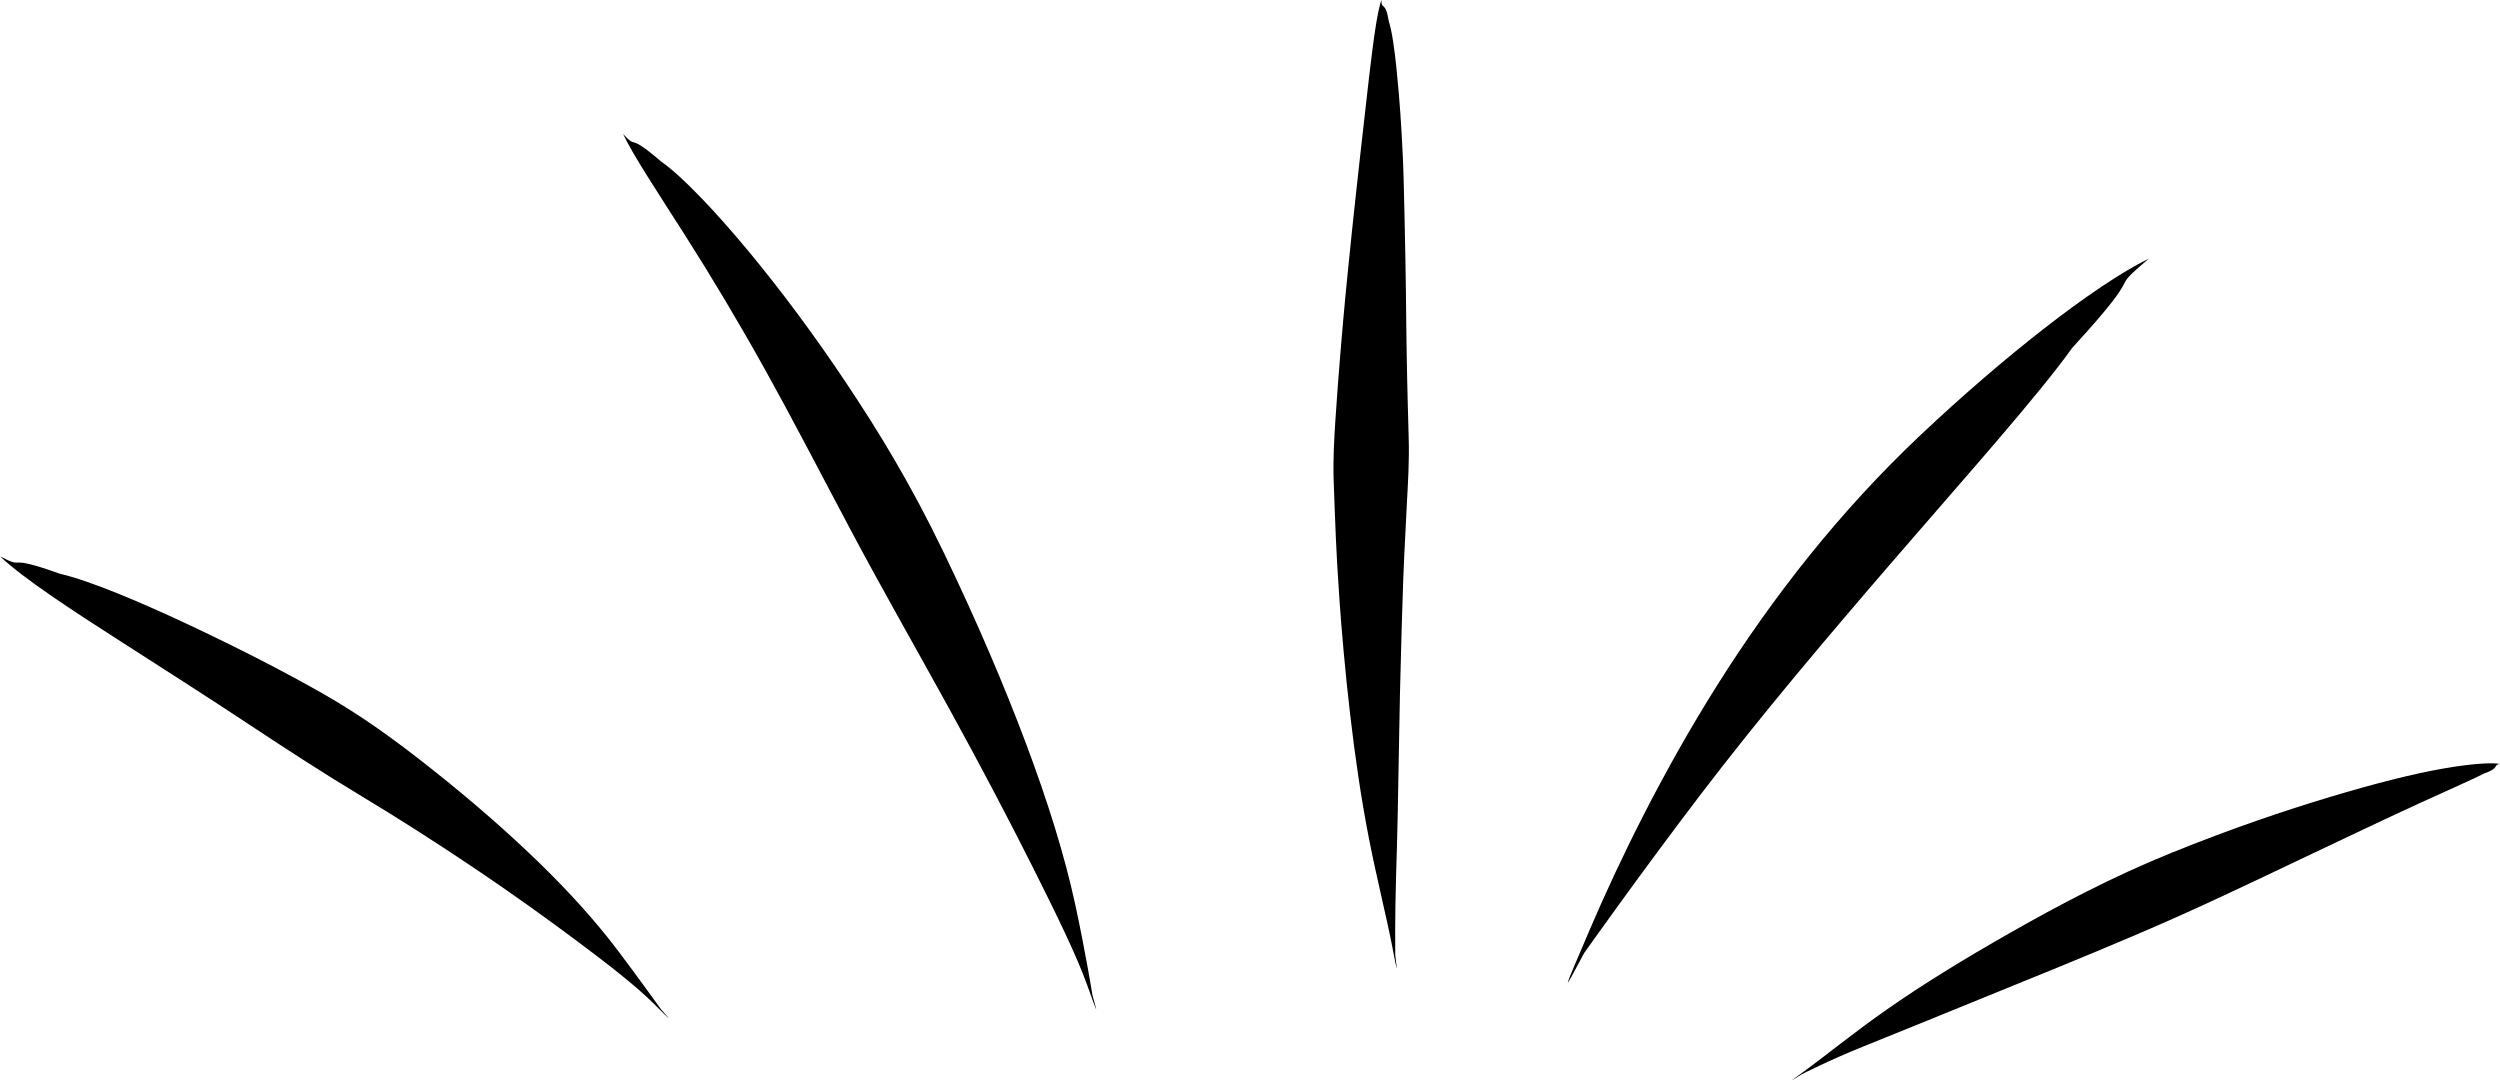
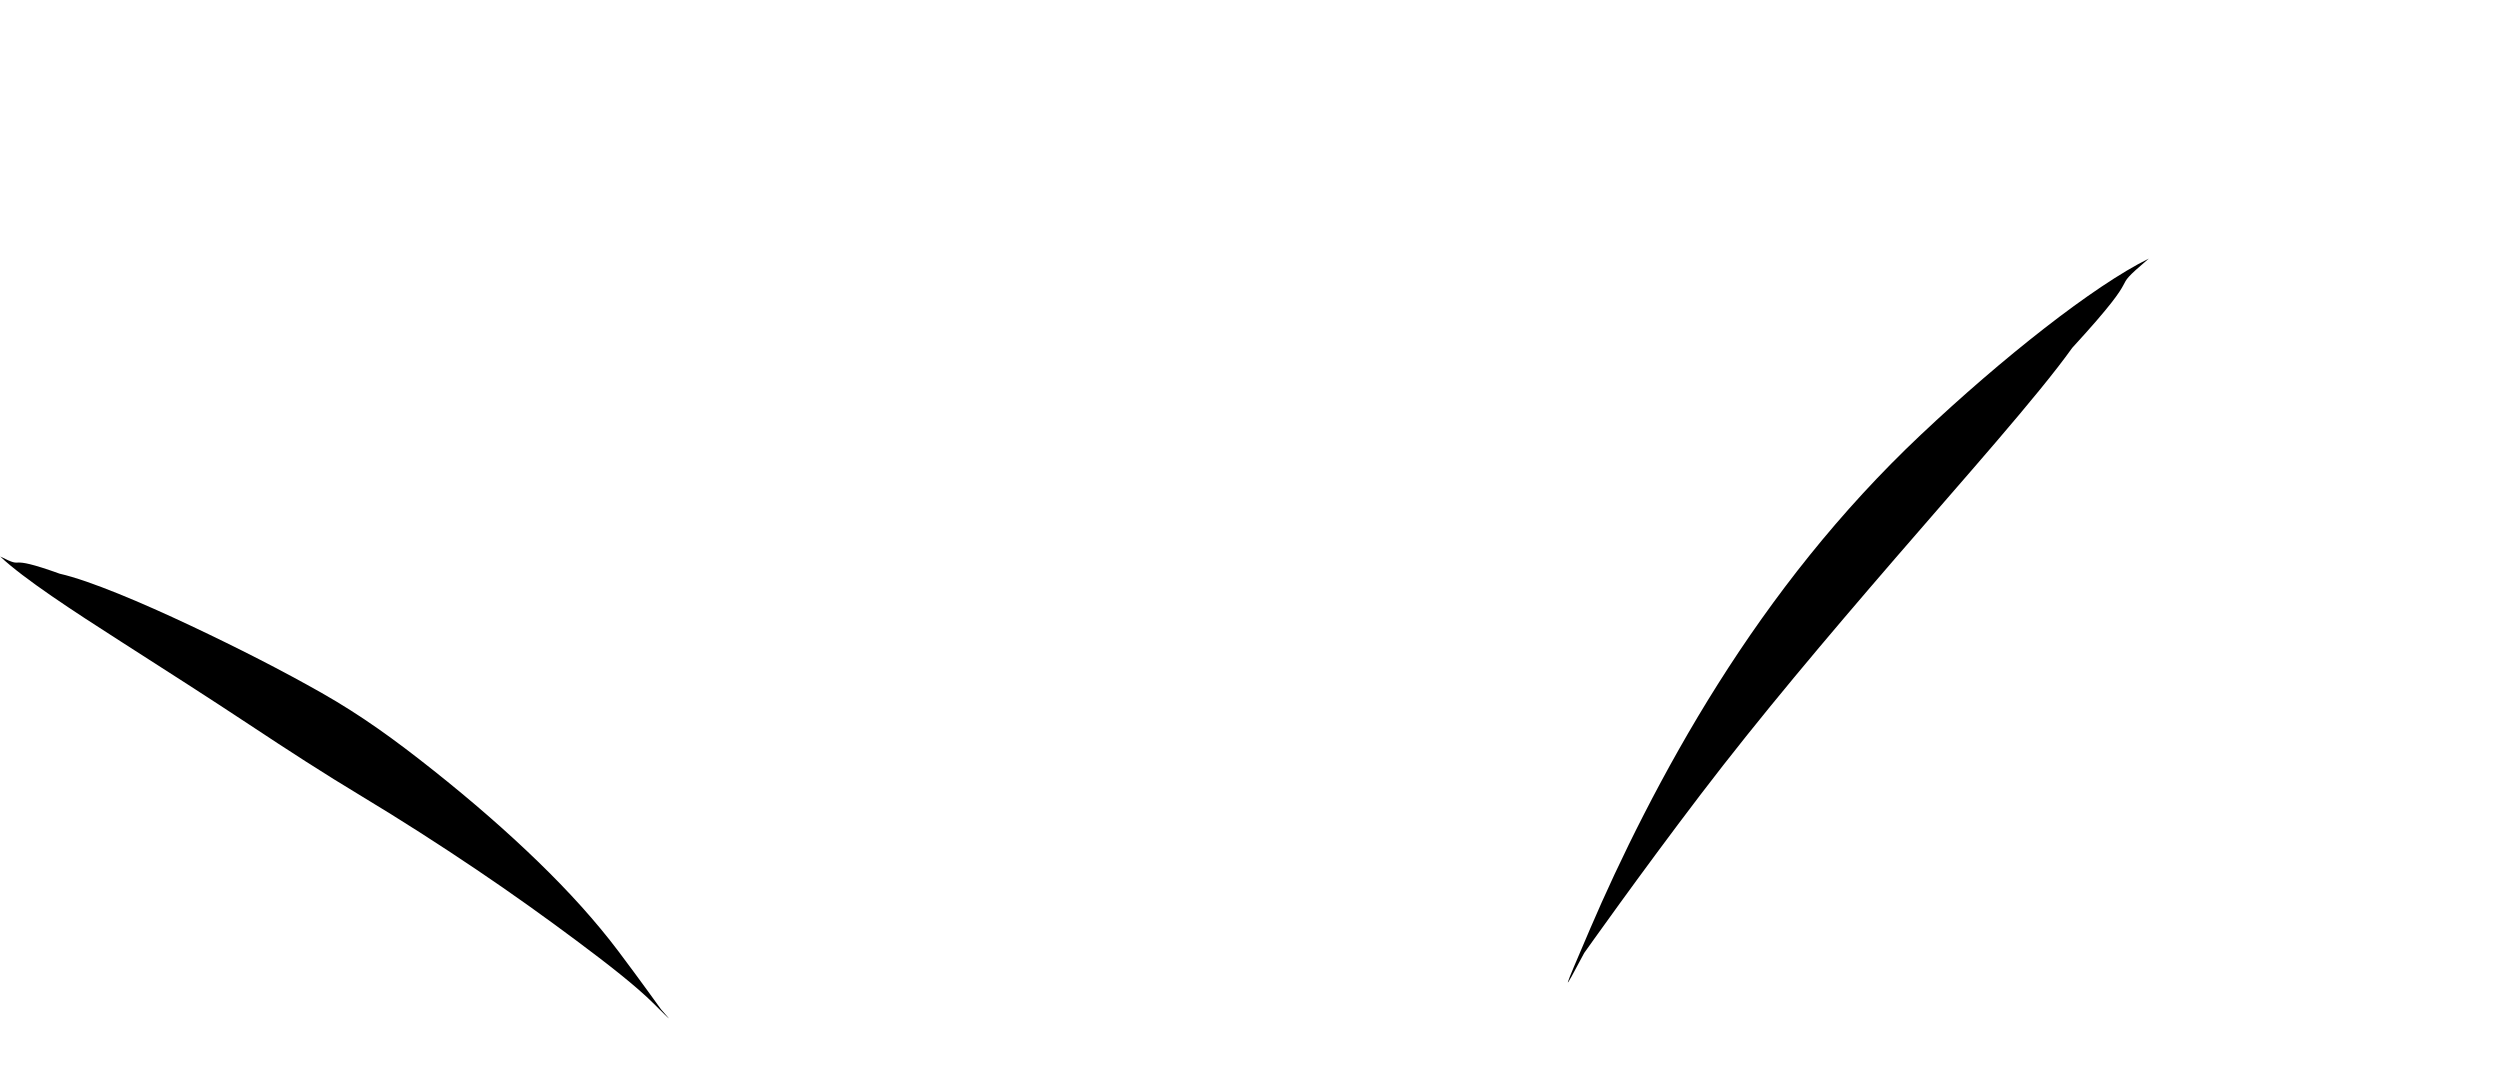
<svg xmlns="http://www.w3.org/2000/svg" height="189.9" preserveAspectRatio="xMidYMid meet" version="1.0" viewBox="326.7 988.1 438.5 189.9" width="438.5" zoomAndPan="magnify">
  <g>
    <g id="change1_2">
      <path d="M326.734,1085.71C330.861,1089.615,339.622,1095.324,347.794,1100.556C355.967,1105.789,363.515,1110.623,370.382,1115.168C377.248,1119.714,383.542,1123.794,390.215,1127.809C396.888,1131.824,403.808,1136.269,410.199,1140.576C416.59,1144.882,422.443,1149.084,427.847,1153.117C433.25,1157.15,438.247,1161.024,441.425,1164.197C444.603,1167.37,444.603,1167.37,442.631,1165.12C442.631,1165.12,439.13,1160.217,435.181,1154.968C431.232,1149.72,426.49,1144.484,421.05,1139.211C415.611,1133.938,409.506,1128.615,402.744,1123.244C395.983,1117.872,390.063,1113.582,383.147,1109.656C376.231,1105.728,368.538,1101.802,360.105,1097.824C351.671,1093.846,342.44,1089.924,337.179,1088.729C327.049,1085.084,331.603,1088.16,326.734,1085.71 Z" />
    </g>
    <g id="change1_5">
-       <path d="M435.986,1011.594C437.723,1015.308,442.239,1022.113,446.85,1029.353C451.46,1036.593,456.109,1044.354,460.759,1052.692C465.408,1061.03,470.032,1069.971,475.652,1080.576C481.272,1091.181,487.622,1102.267,493.2,1112.419C498.778,1122.572,503.62,1131.785,507.78,1140.07C511.939,1148.354,515.544,1155.711,517.421,1160.957C519.299,1166.203,519.299,1166.203,518.312,1162.626C518.312,1162.626,517.133,1155.232,515.296,1146.747C513.46,1138.263,510.546,1128.868,506.678,1118.564C502.811,1108.26,498.028,1097.05,492.228,1085.005C486.429,1072.96,480.842,1063.842,475.199,1055.382C469.556,1046.922,463.803,1039.179,457.977,1032.149C452.151,1025.118,446.191,1018.87,442.68,1016.446C436.502,1011.12,438.653,1014.495,435.986,1011.594 Z" />
-     </g>
+       </g>
    <g id="change1_4">
-       <path d="M568.997,988.082C568.366,990.008,567.823,993.615,567.418,996.854C567.013,1000.092,566.664,1002.963,566.397,1005.465C566.13,1007.967,565.874,1010.098,565.714,1011.514C565.554,1012.929,565.449,1013.866,565.339,1014.823C565.229,1015.78,565.116,1016.758,565.014,1017.757C564.912,1018.756,564.806,1019.775,564.433,1023.05C564.061,1026.325,563.571,1031.209,563.173,1035.117C562.775,1039.025,562.507,1041.96,562.33,1043.923C562.154,1045.886,562.067,1046.893,561.992,1047.798C561.917,1048.703,561.792,1050.204,561.67,1051.713C561.548,1053.222,561.43,1054.739,561.315,1056.264C561.2,1057.789,561.088,1059.321,560.906,1062.133C560.723,1064.945,560.496,1068.828,560.626,1072.43C560.756,1076.033,560.871,1079.35,561.006,1082.383C561.141,1085.416,561.288,1088.164,561.641,1093.307C561.994,1098.45,562.655,1106.045,563.52,1113.454C564.384,1120.863,565.43,1128.084,566.798,1135.097C568.166,1142.111,569.888,1148.901,570.86,1153.935C571.831,1158.968,571.831,1158.968,571.427,1155.585C571.427,1155.585,571.349,1148.736,571.574,1141.734C571.799,1134.731,571.944,1127.61,572.053,1120.353C572.163,1113.096,572.335,1105.691,572.56,1098.124C572.785,1090.558,572.887,1088.085,573.02,1085.294C573.154,1082.503,573.305,1079.421,573.486,1076.05C573.666,1072.68,573.897,1069.021,573.789,1065.067C573.681,1061.113,573.638,1059.607,573.6,1058.094C573.561,1056.582,573.527,1055.076,573.496,1053.578C573.466,1052.08,573.44,1050.59,573.418,1049.098C573.396,1047.606,573.388,1047.278,573.373,1045.986C573.359,1044.694,573.339,1042.408,573.295,1039.138C573.25,1035.868,573.181,1031.616,573.062,1026.38C572.944,1021.144,572.916,1020.084,572.887,1019.056C572.857,1018.029,572.826,1017.022,572.779,1016.036C572.731,1015.049,572.682,1014.084,572.631,1013.144C572.581,1012.204,572.482,1010.275,572.322,1007.975C572.161,1005.675,571.943,1003.019,571.631,1000.005C571.319,996.99,570.882,993.618,570.292,991.812C569.697,988.08,569.001,990.008,568.997,988.082 Z" />
-     </g>
+       </g>
    <g id="change1_3">
      <path d="M703.603,1033.454C693.915,1038.235,677.887,1050.896,663.613,1064.359C649.339,1077.822,637.735,1092.713,628.035,1108.068C618.335,1123.424,610.67,1139.195,605.627,1150.967C600.585,1162.739,600.585,1162.739,604.571,1155.246C604.571,1155.246,614.417,1141.325,624.938,1127.523C635.459,1113.722,646.998,1100.085,659.124,1086.033C671.249,1071.981,684.205,1057.476,690.17,1049.112C704.057,1033.987,695.68,1040.215,703.603,1033.454 Z" />
    </g>
    <g id="change1_1">
-       <path d="M765.196,1122.099C763.841,1121.816,760.176,1122.03,755.047,1122.937C749.919,1123.843,743.364,1125.494,735.391,1127.884C727.418,1130.274,718.049,1133.446,707.604,1137.672C697.16,1141.898,687.676,1146.939,679.329,1151.686C670.981,1156.433,663.774,1160.881,657.757,1165.091C651.741,1169.301,646.929,1173.245,643.663,1175.628C640.396,1178.012,640.396,1178.012,642.66,1176.564C642.66,1176.564,647.451,1174.093,653.508,1171.661C659.564,1169.229,666.615,1166.347,674.711,1163.052C682.807,1159.757,691.969,1156.07,702.067,1151.758C712.165,1147.446,721.883,1142.77,730.25,1138.791C738.618,1134.812,745.561,1131.518,751.111,1128.972C756.662,1126.427,760.826,1124.613,762.415,1123.769C765.267,1122.796,763.933,1122.227,765.196,1122.099 Z" />
-     </g>
+       </g>
  </g>
</svg>